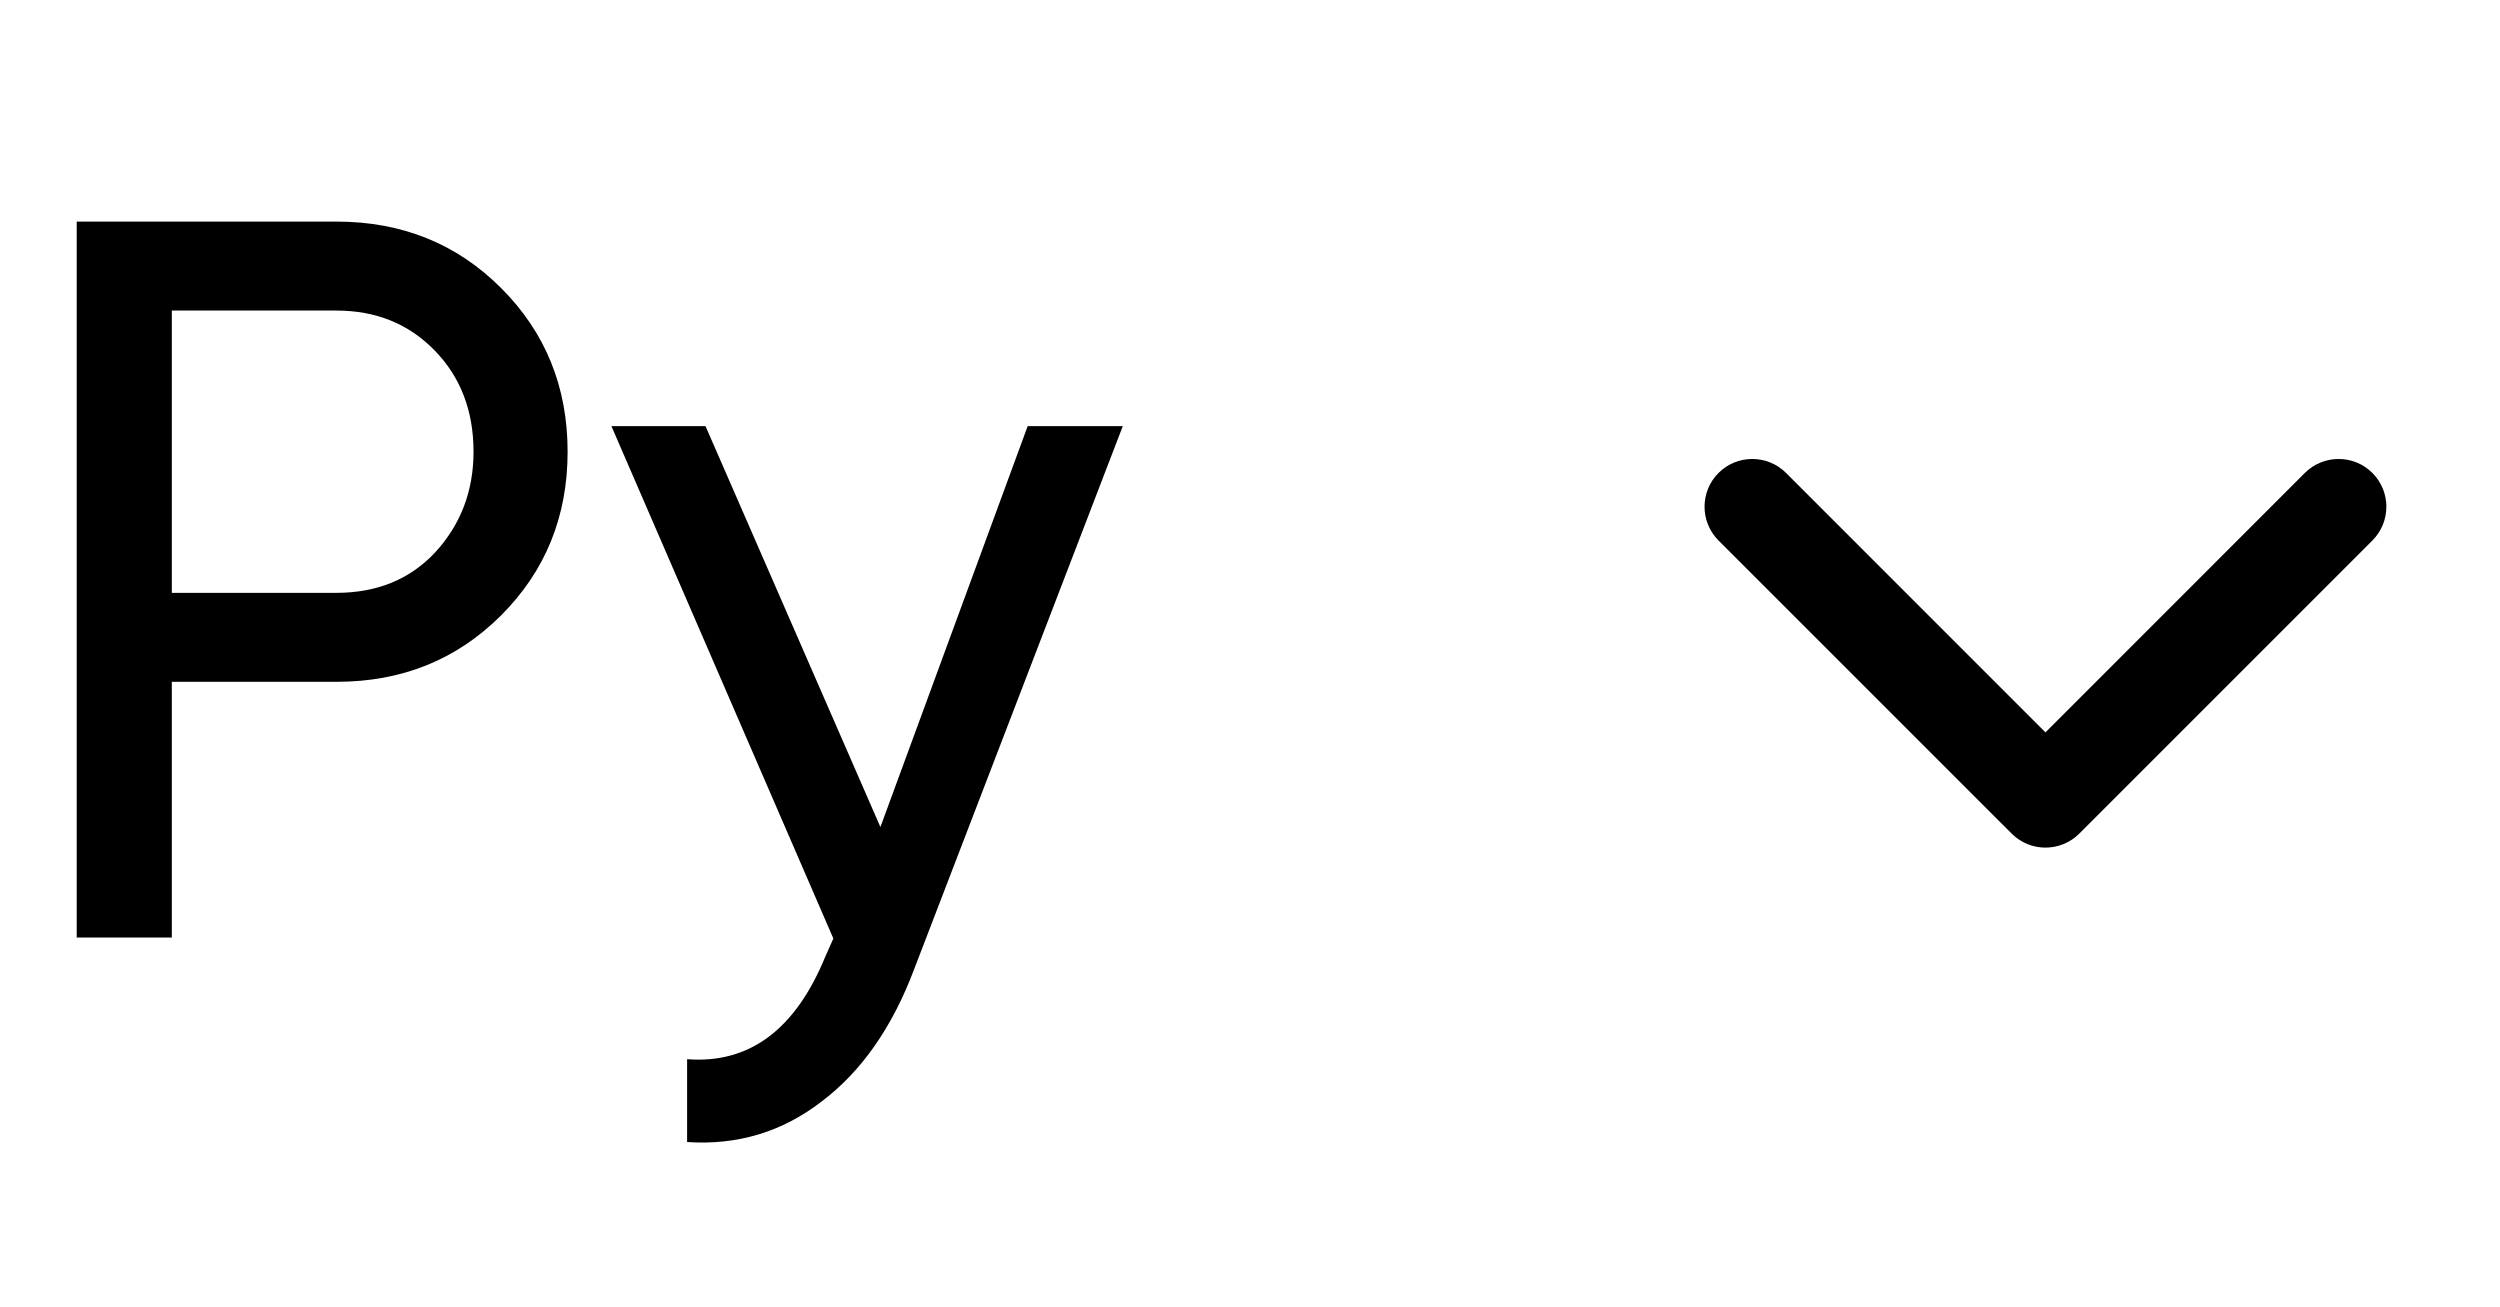
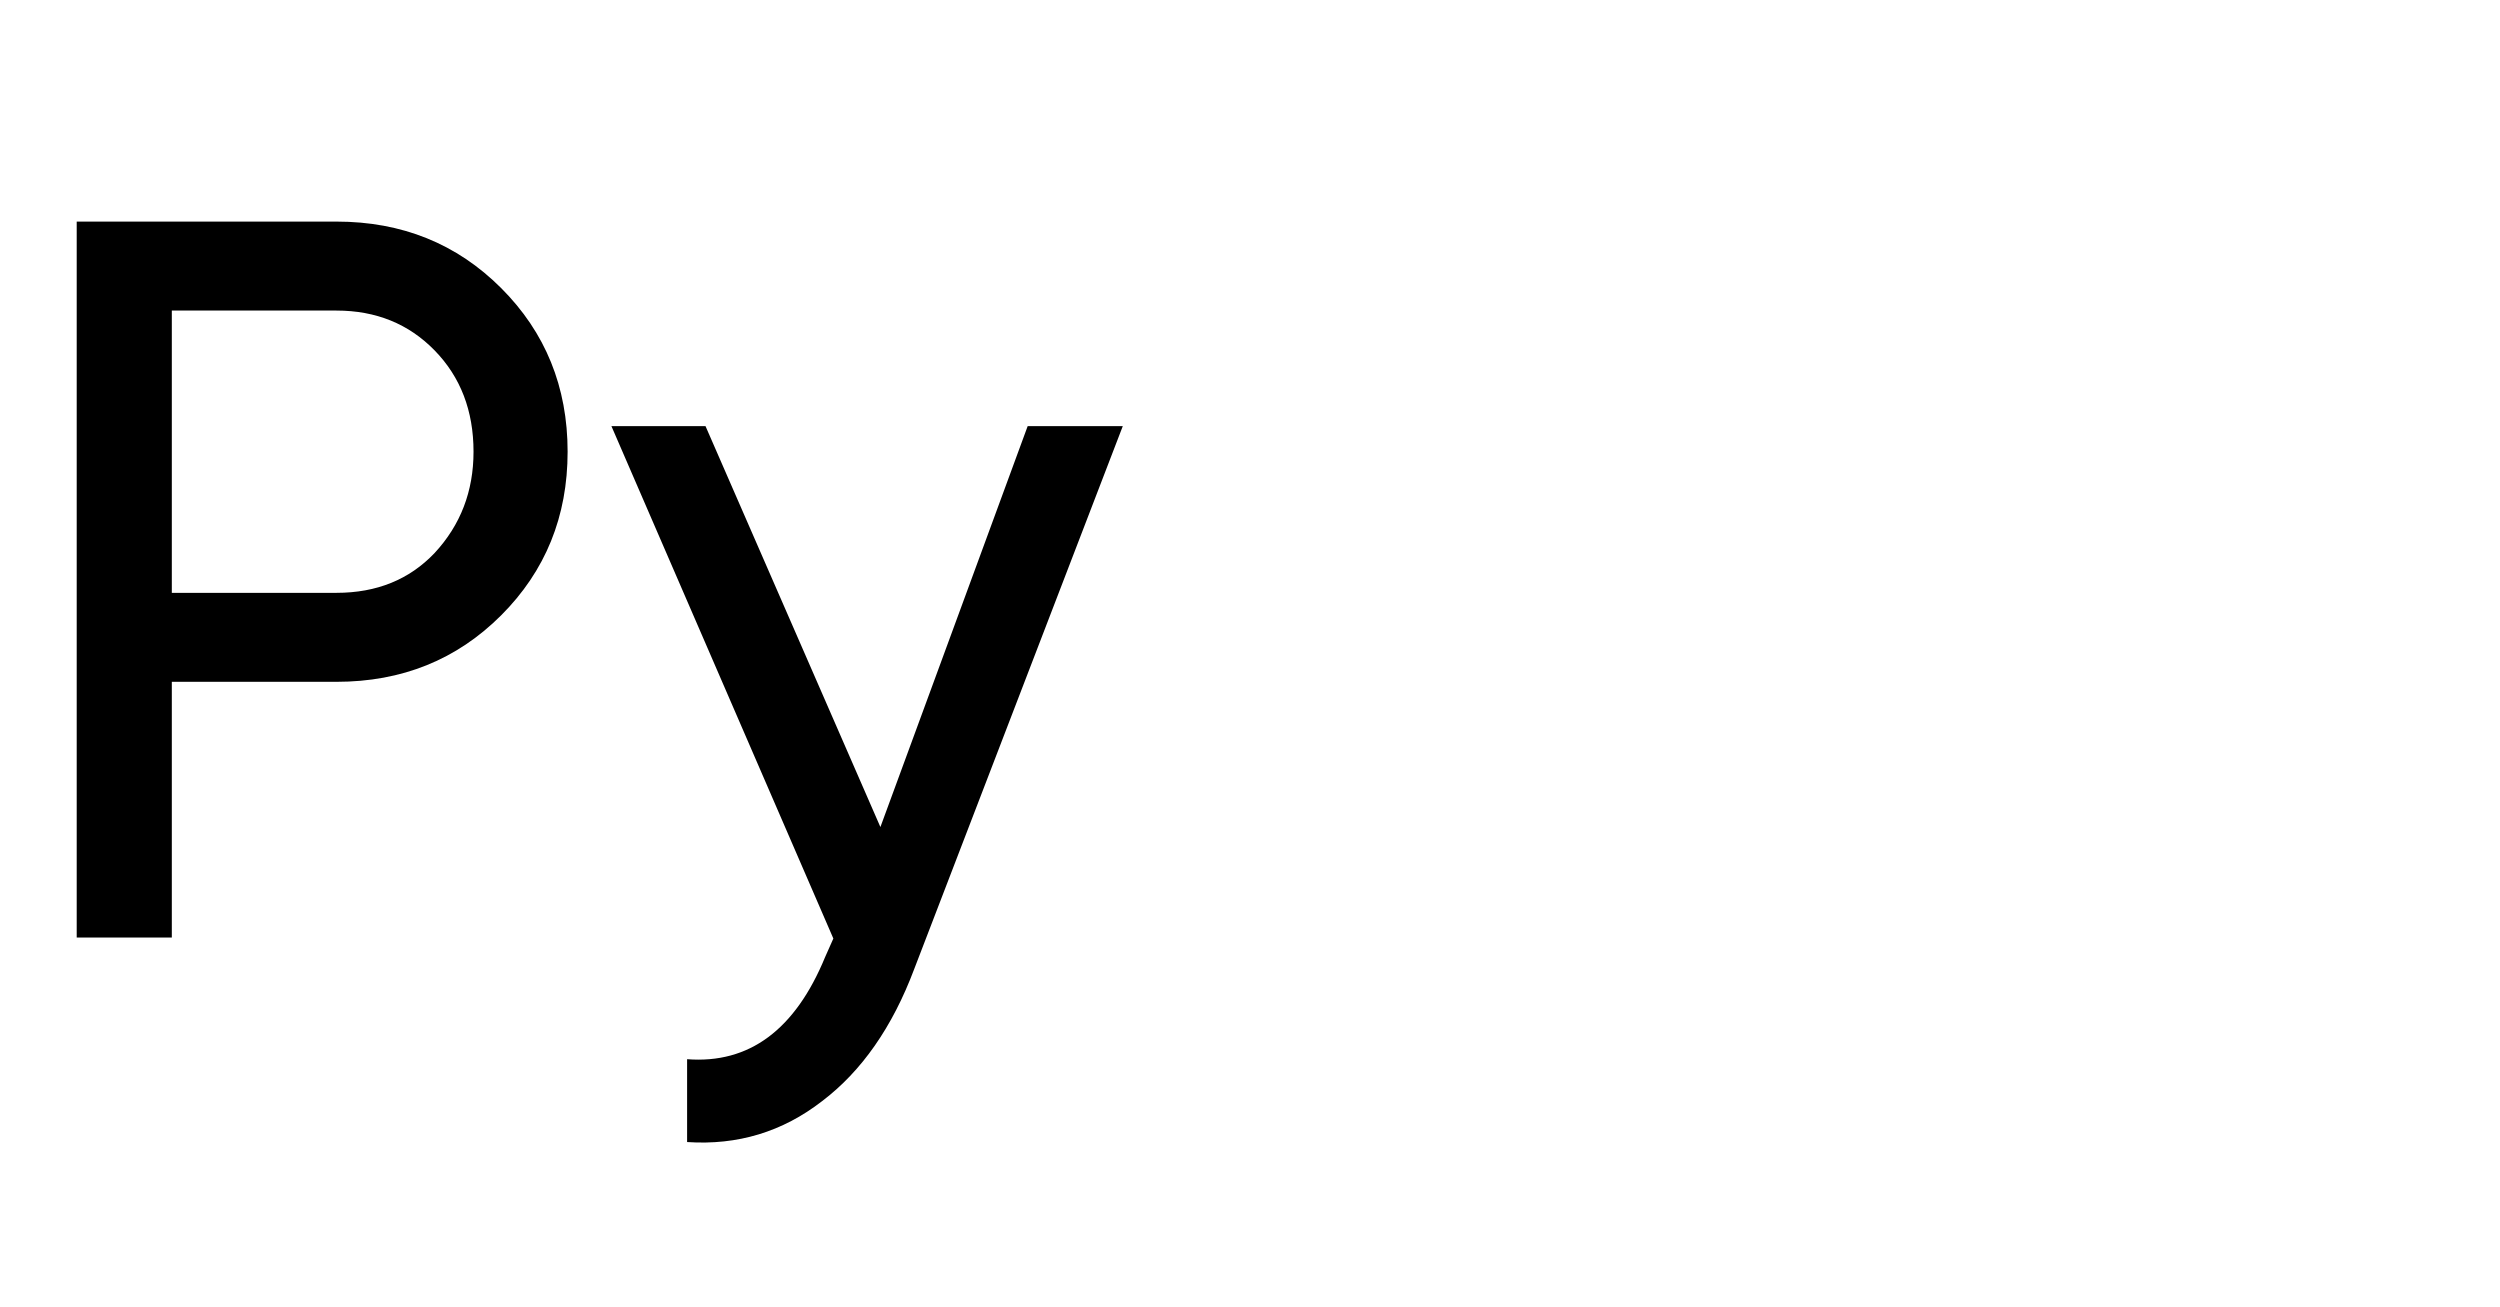
<svg xmlns="http://www.w3.org/2000/svg" width="44" height="23" viewBox="0 0 44 23" fill="none">
  <path d="M1.35 3.9H5.922C7.074 3.9 8.04 4.29 8.82 5.07C9.6 5.85 9.99 6.81 9.99 7.95C9.99 9.09 9.6 10.05 8.82 10.83C8.04 11.61 7.074 12 5.922 12H3.024V16.5H1.35V3.9ZM3.024 10.434H5.922C6.63 10.434 7.206 10.2 7.65 9.732C8.106 9.24 8.334 8.646 8.334 7.95C8.334 7.23 8.106 6.636 7.65 6.168C7.194 5.7 6.618 5.466 5.922 5.466H3.024V10.434ZM15.495 14.556L18.087 7.5H19.761L16.089 17.058C15.705 18.078 15.165 18.852 14.469 19.38C13.773 19.92 12.981 20.16 12.093 20.1V18.642C13.185 18.726 13.995 18.126 14.523 16.842L14.667 16.518L10.761 7.5H12.417L15.495 14.556Z" fill="black" />
-   <path d="M36 14.918C35.785 14.918 35.57 14.836 35.406 14.672L30.246 9.513C29.918 9.184 29.918 8.652 30.246 8.324C30.574 7.996 31.106 7.996 31.435 8.324L36 12.89L40.565 8.324C40.894 7.996 41.426 7.996 41.754 8.324C42.082 8.652 42.082 9.185 41.754 9.513L36.594 14.673C36.43 14.836 36.215 14.918 36 14.918Z" fill="black" />
</svg>